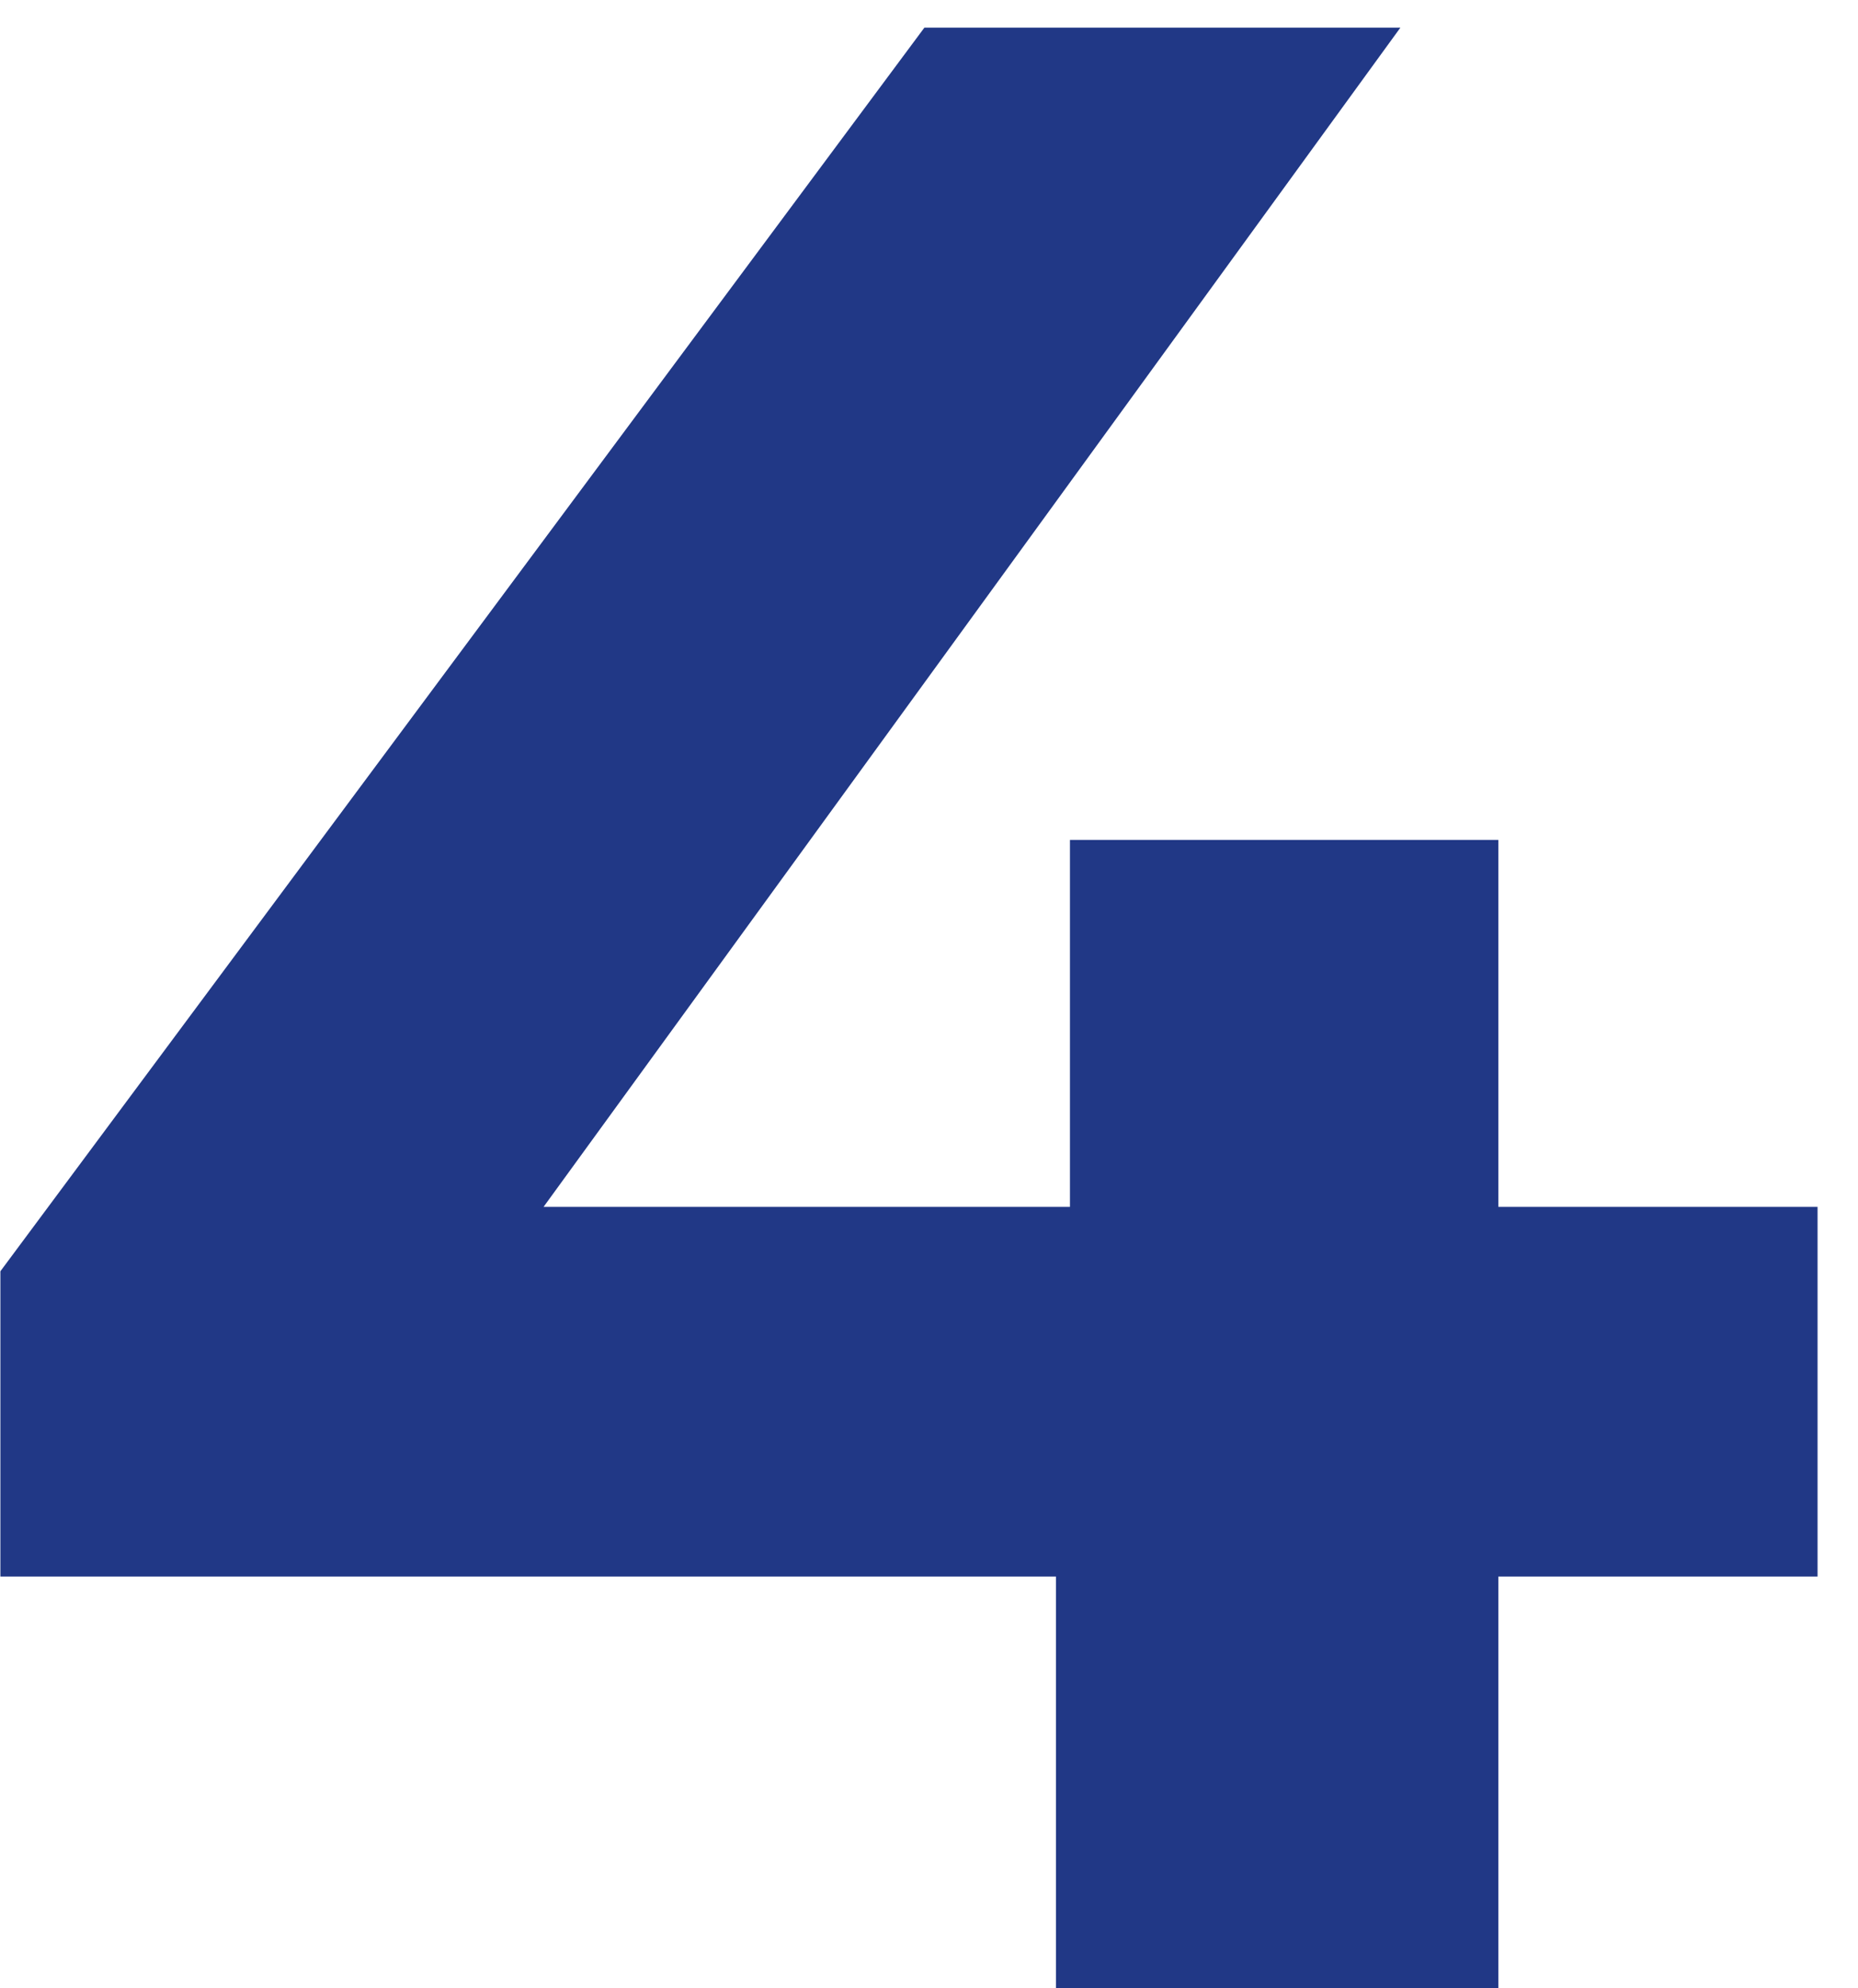
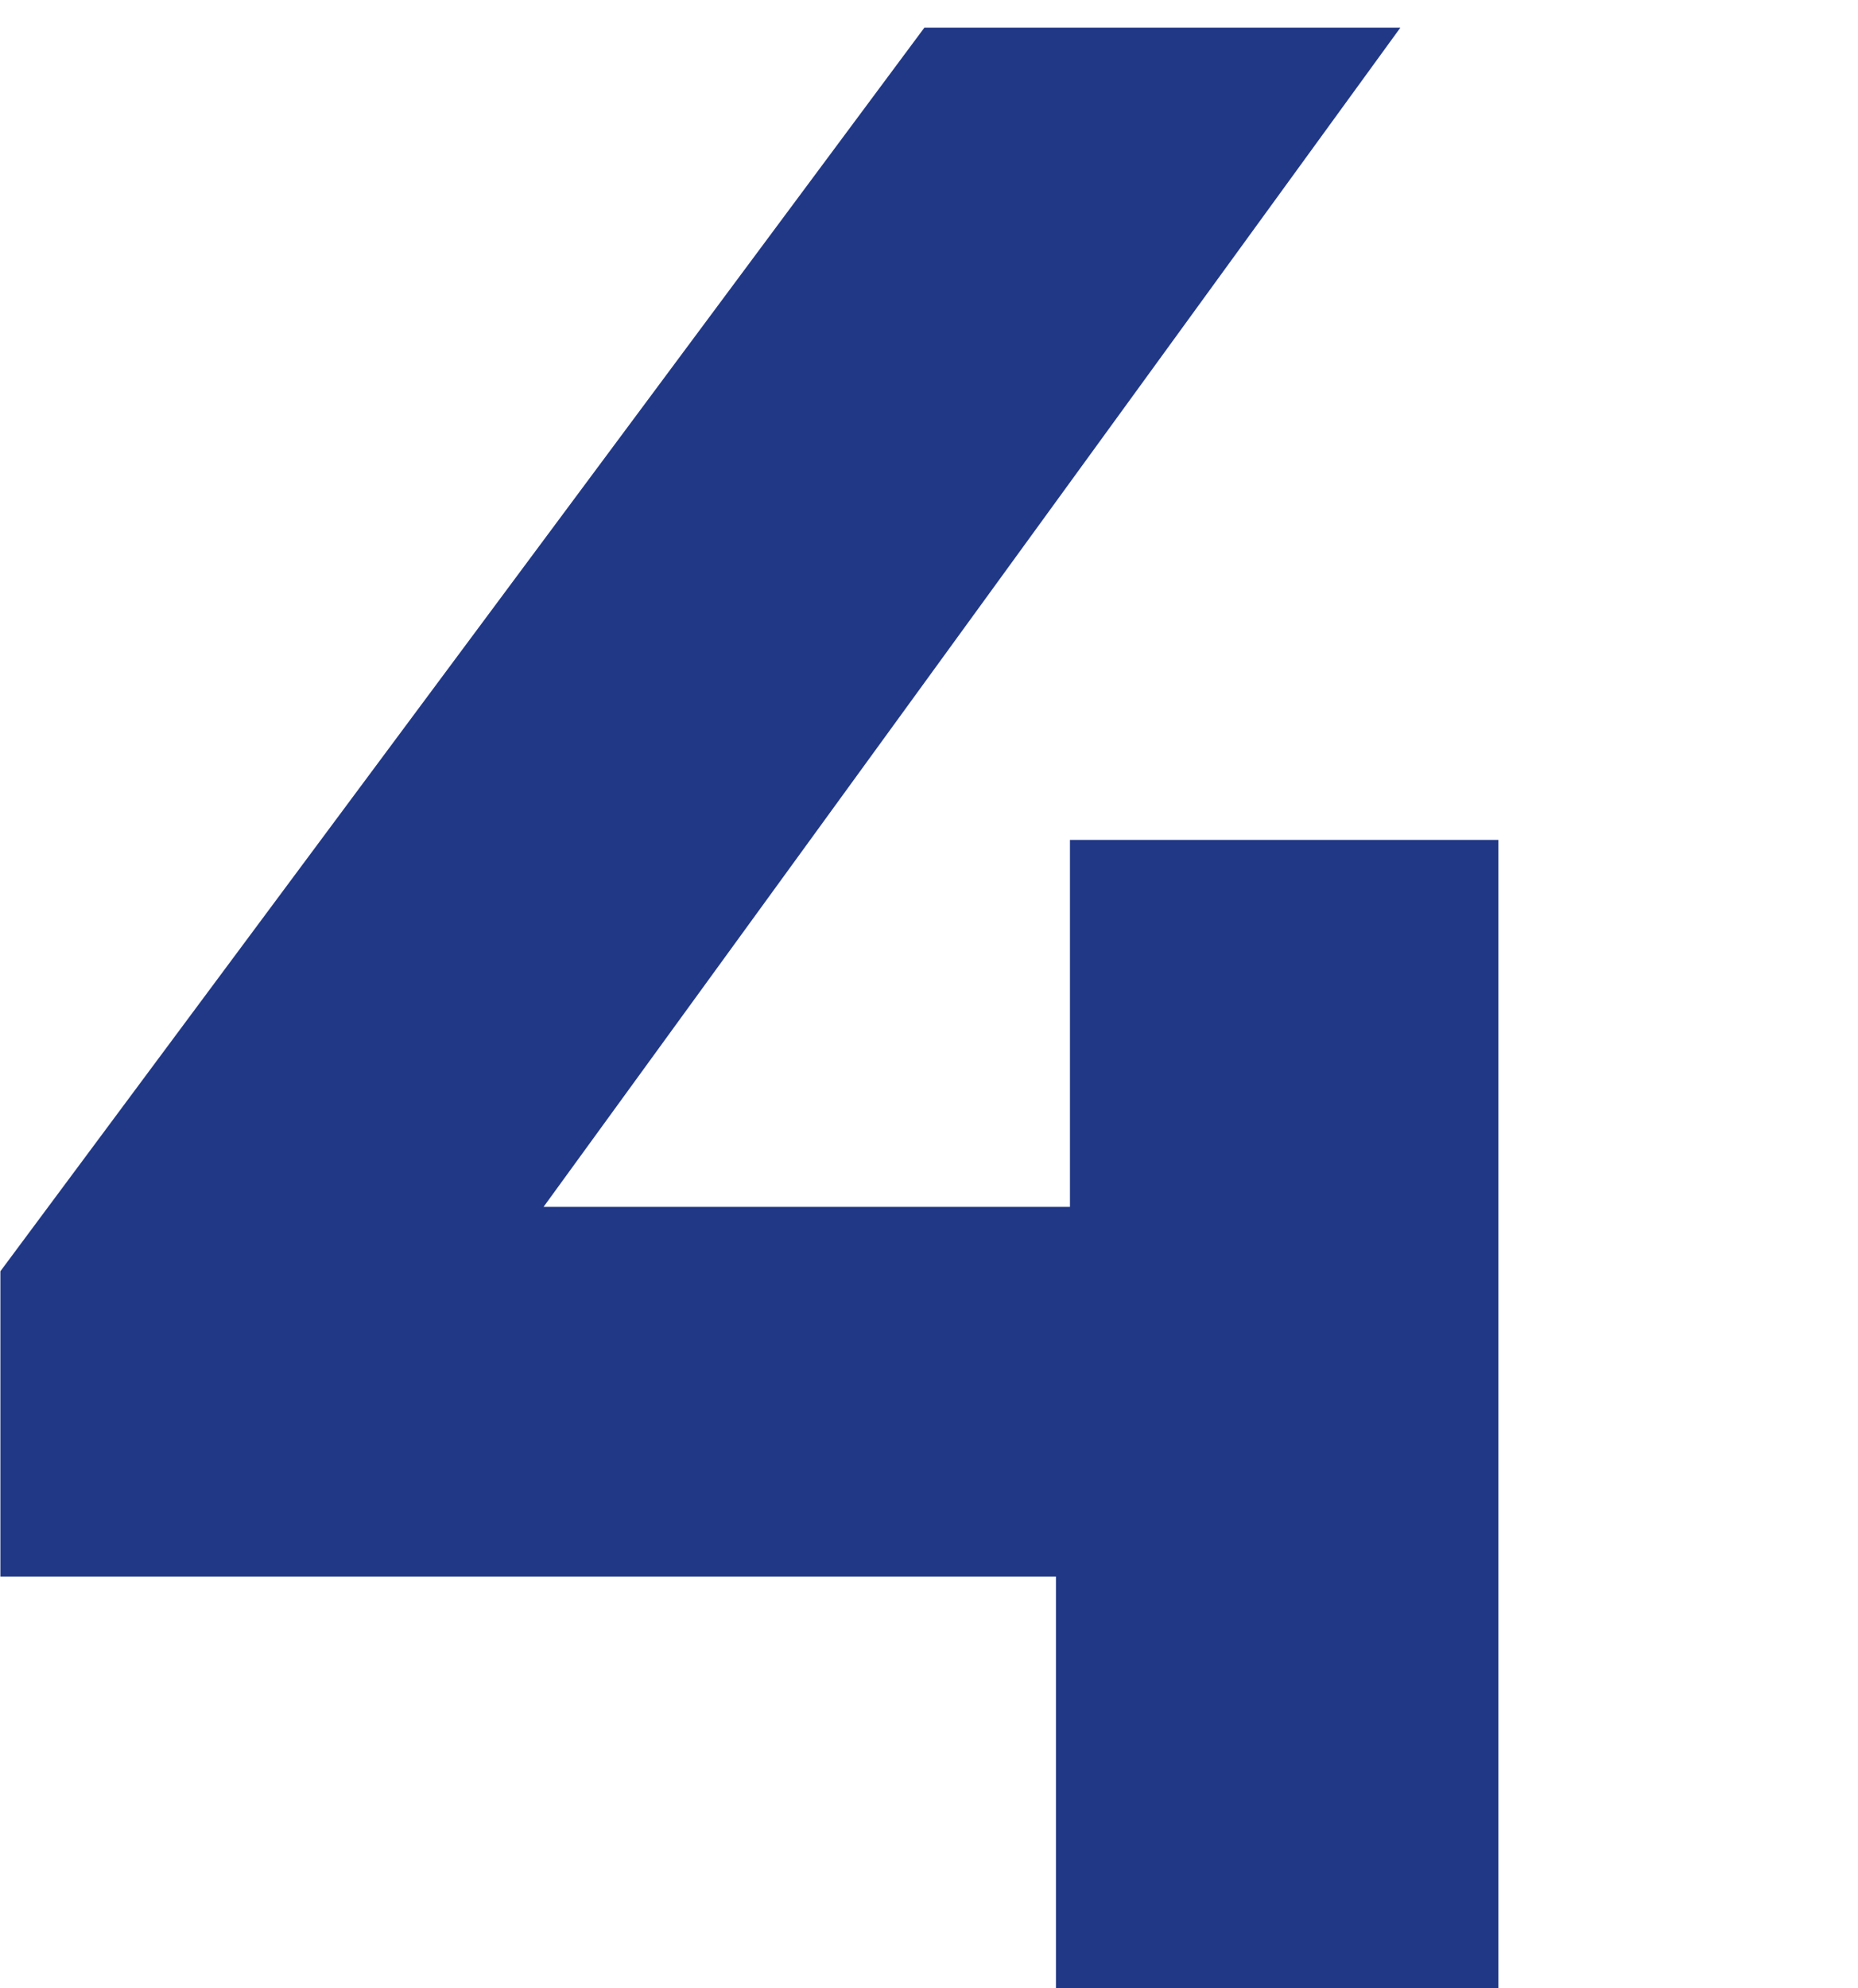
<svg xmlns="http://www.w3.org/2000/svg" width="43" height="46" viewBox="0 0 43 46" fill="none">
-   <path d="M42.064 36.474H34.677V46H24.438V36.474H0.009V29.411L21.393 0.64H32.409L12.58 27.921H24.762V19.432H34.677V27.921H42.064V36.474Z" fill="#213886" />
+   <path d="M42.064 36.474H34.677V46H24.438V36.474H0.009V29.411L21.393 0.64H32.409L12.58 27.921H24.762V19.432H34.677V27.921V36.474Z" fill="#213886" />
</svg>